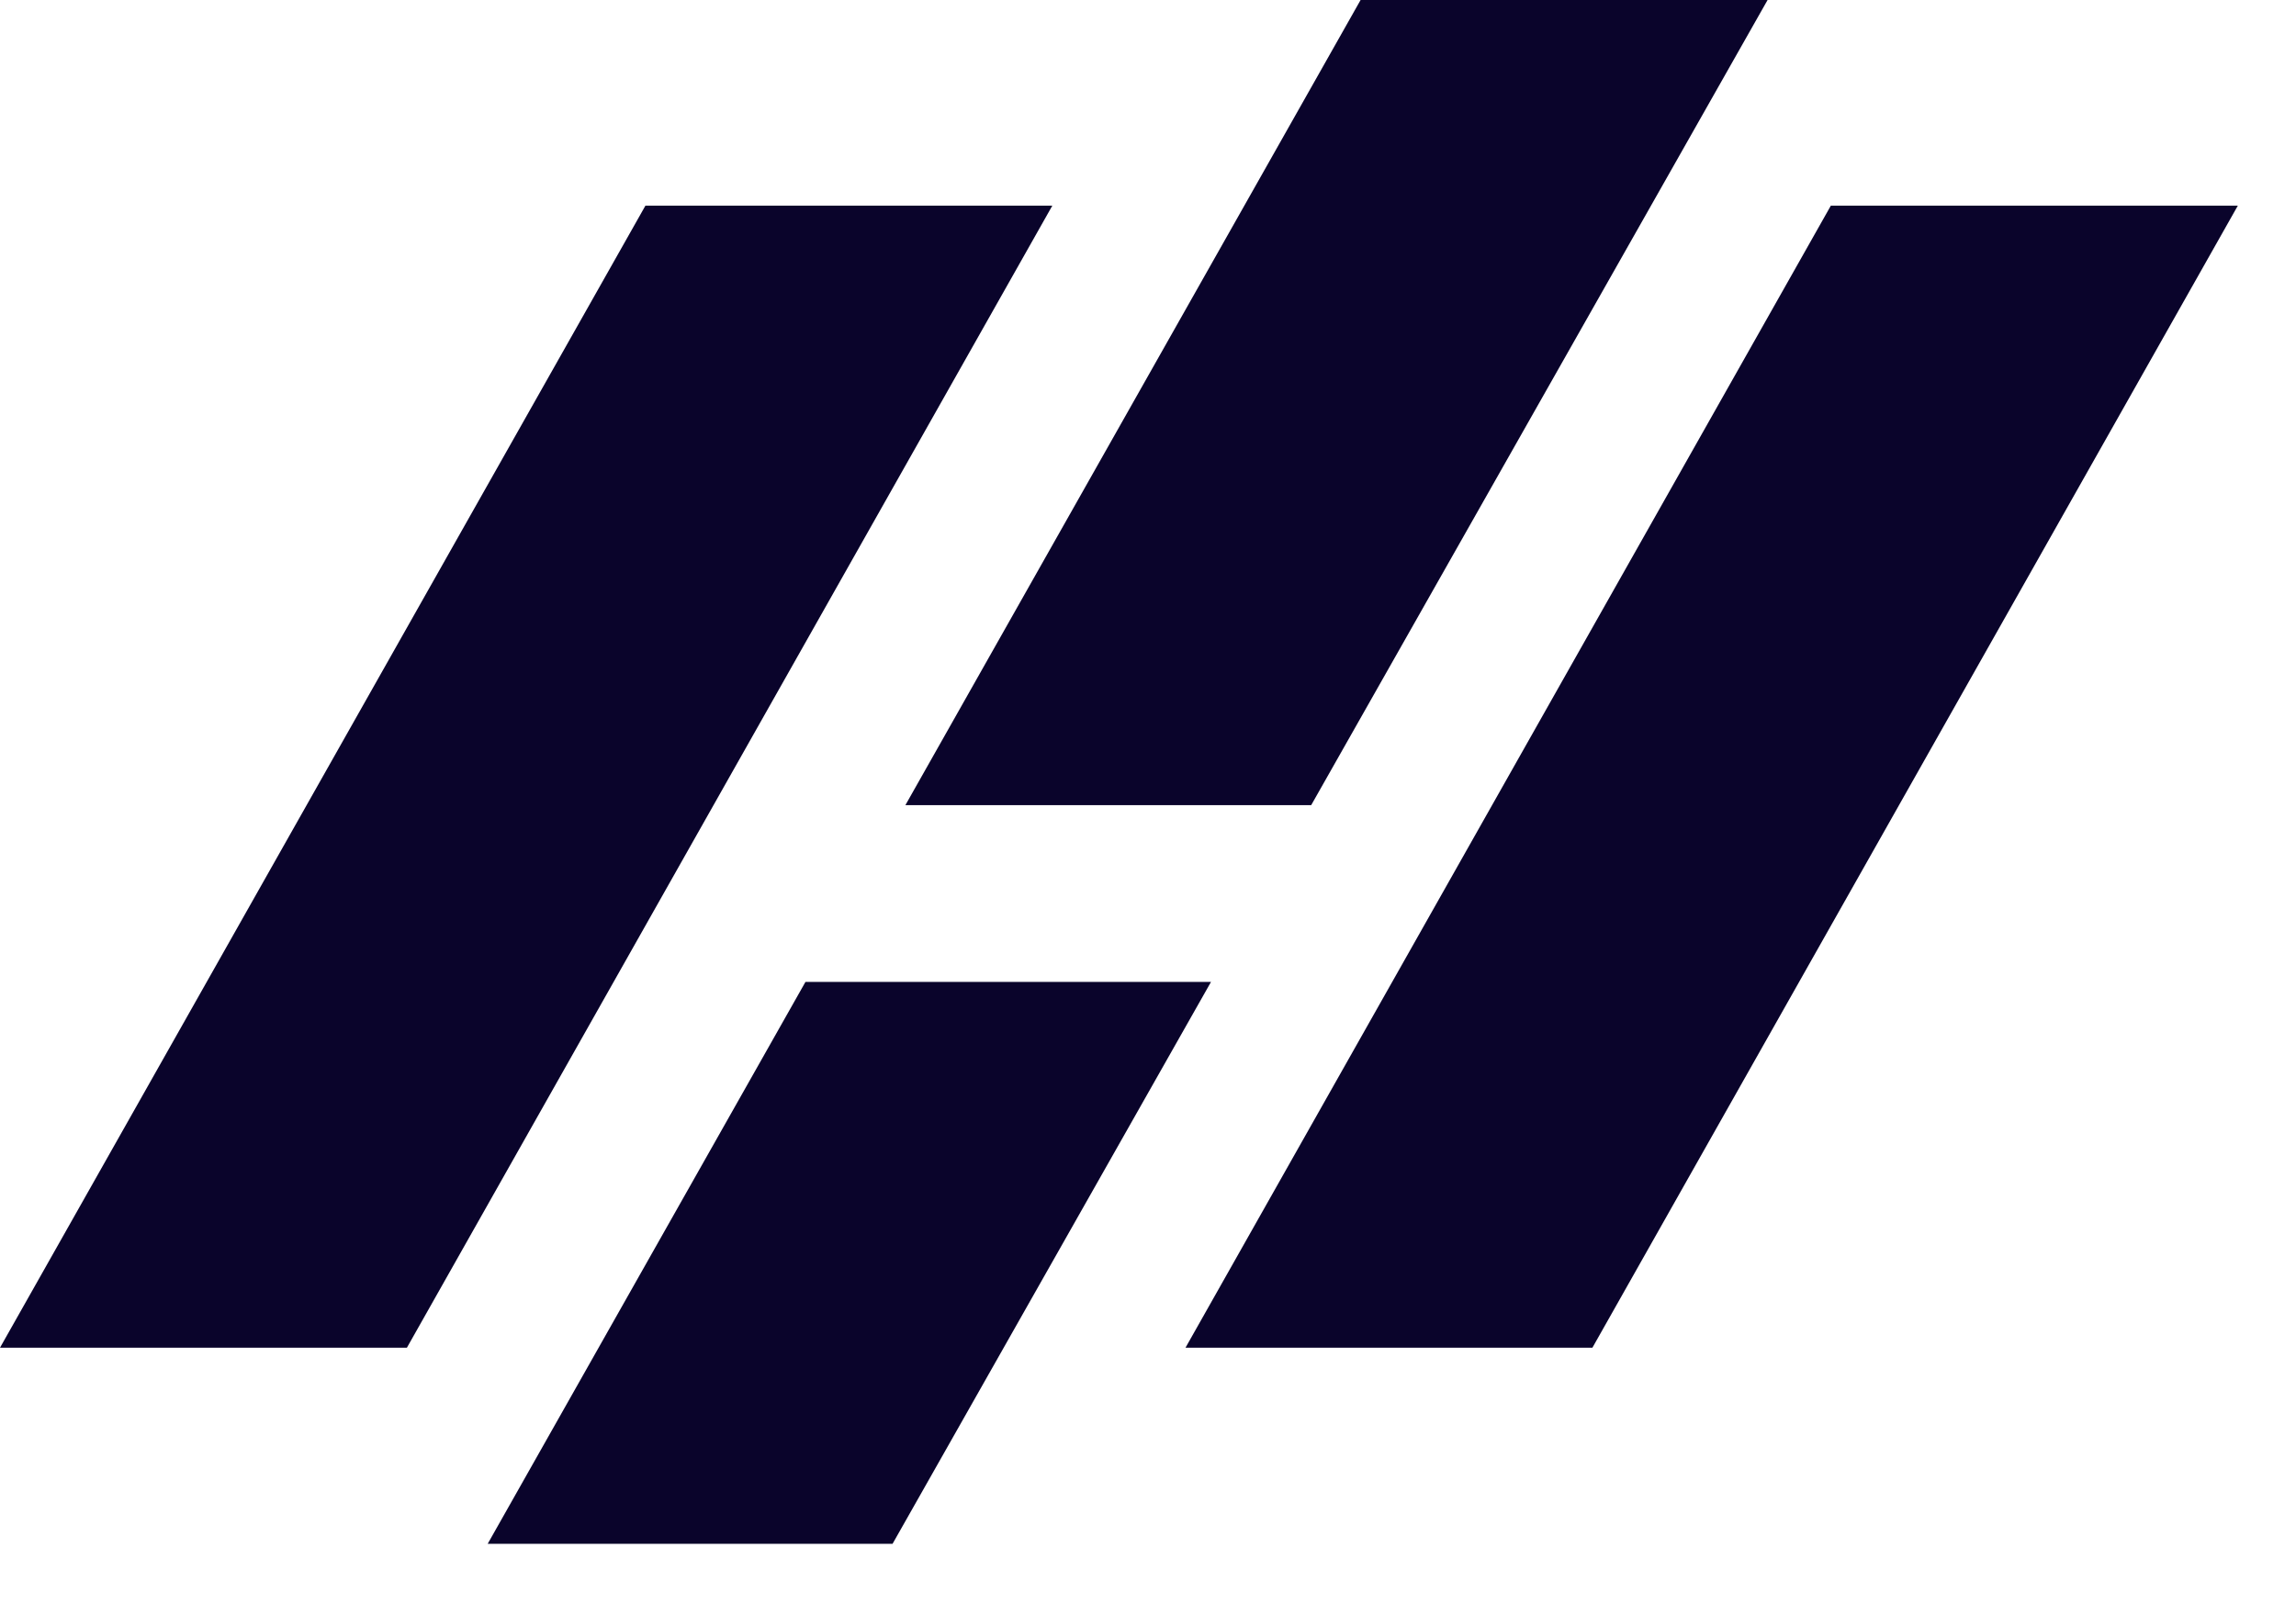
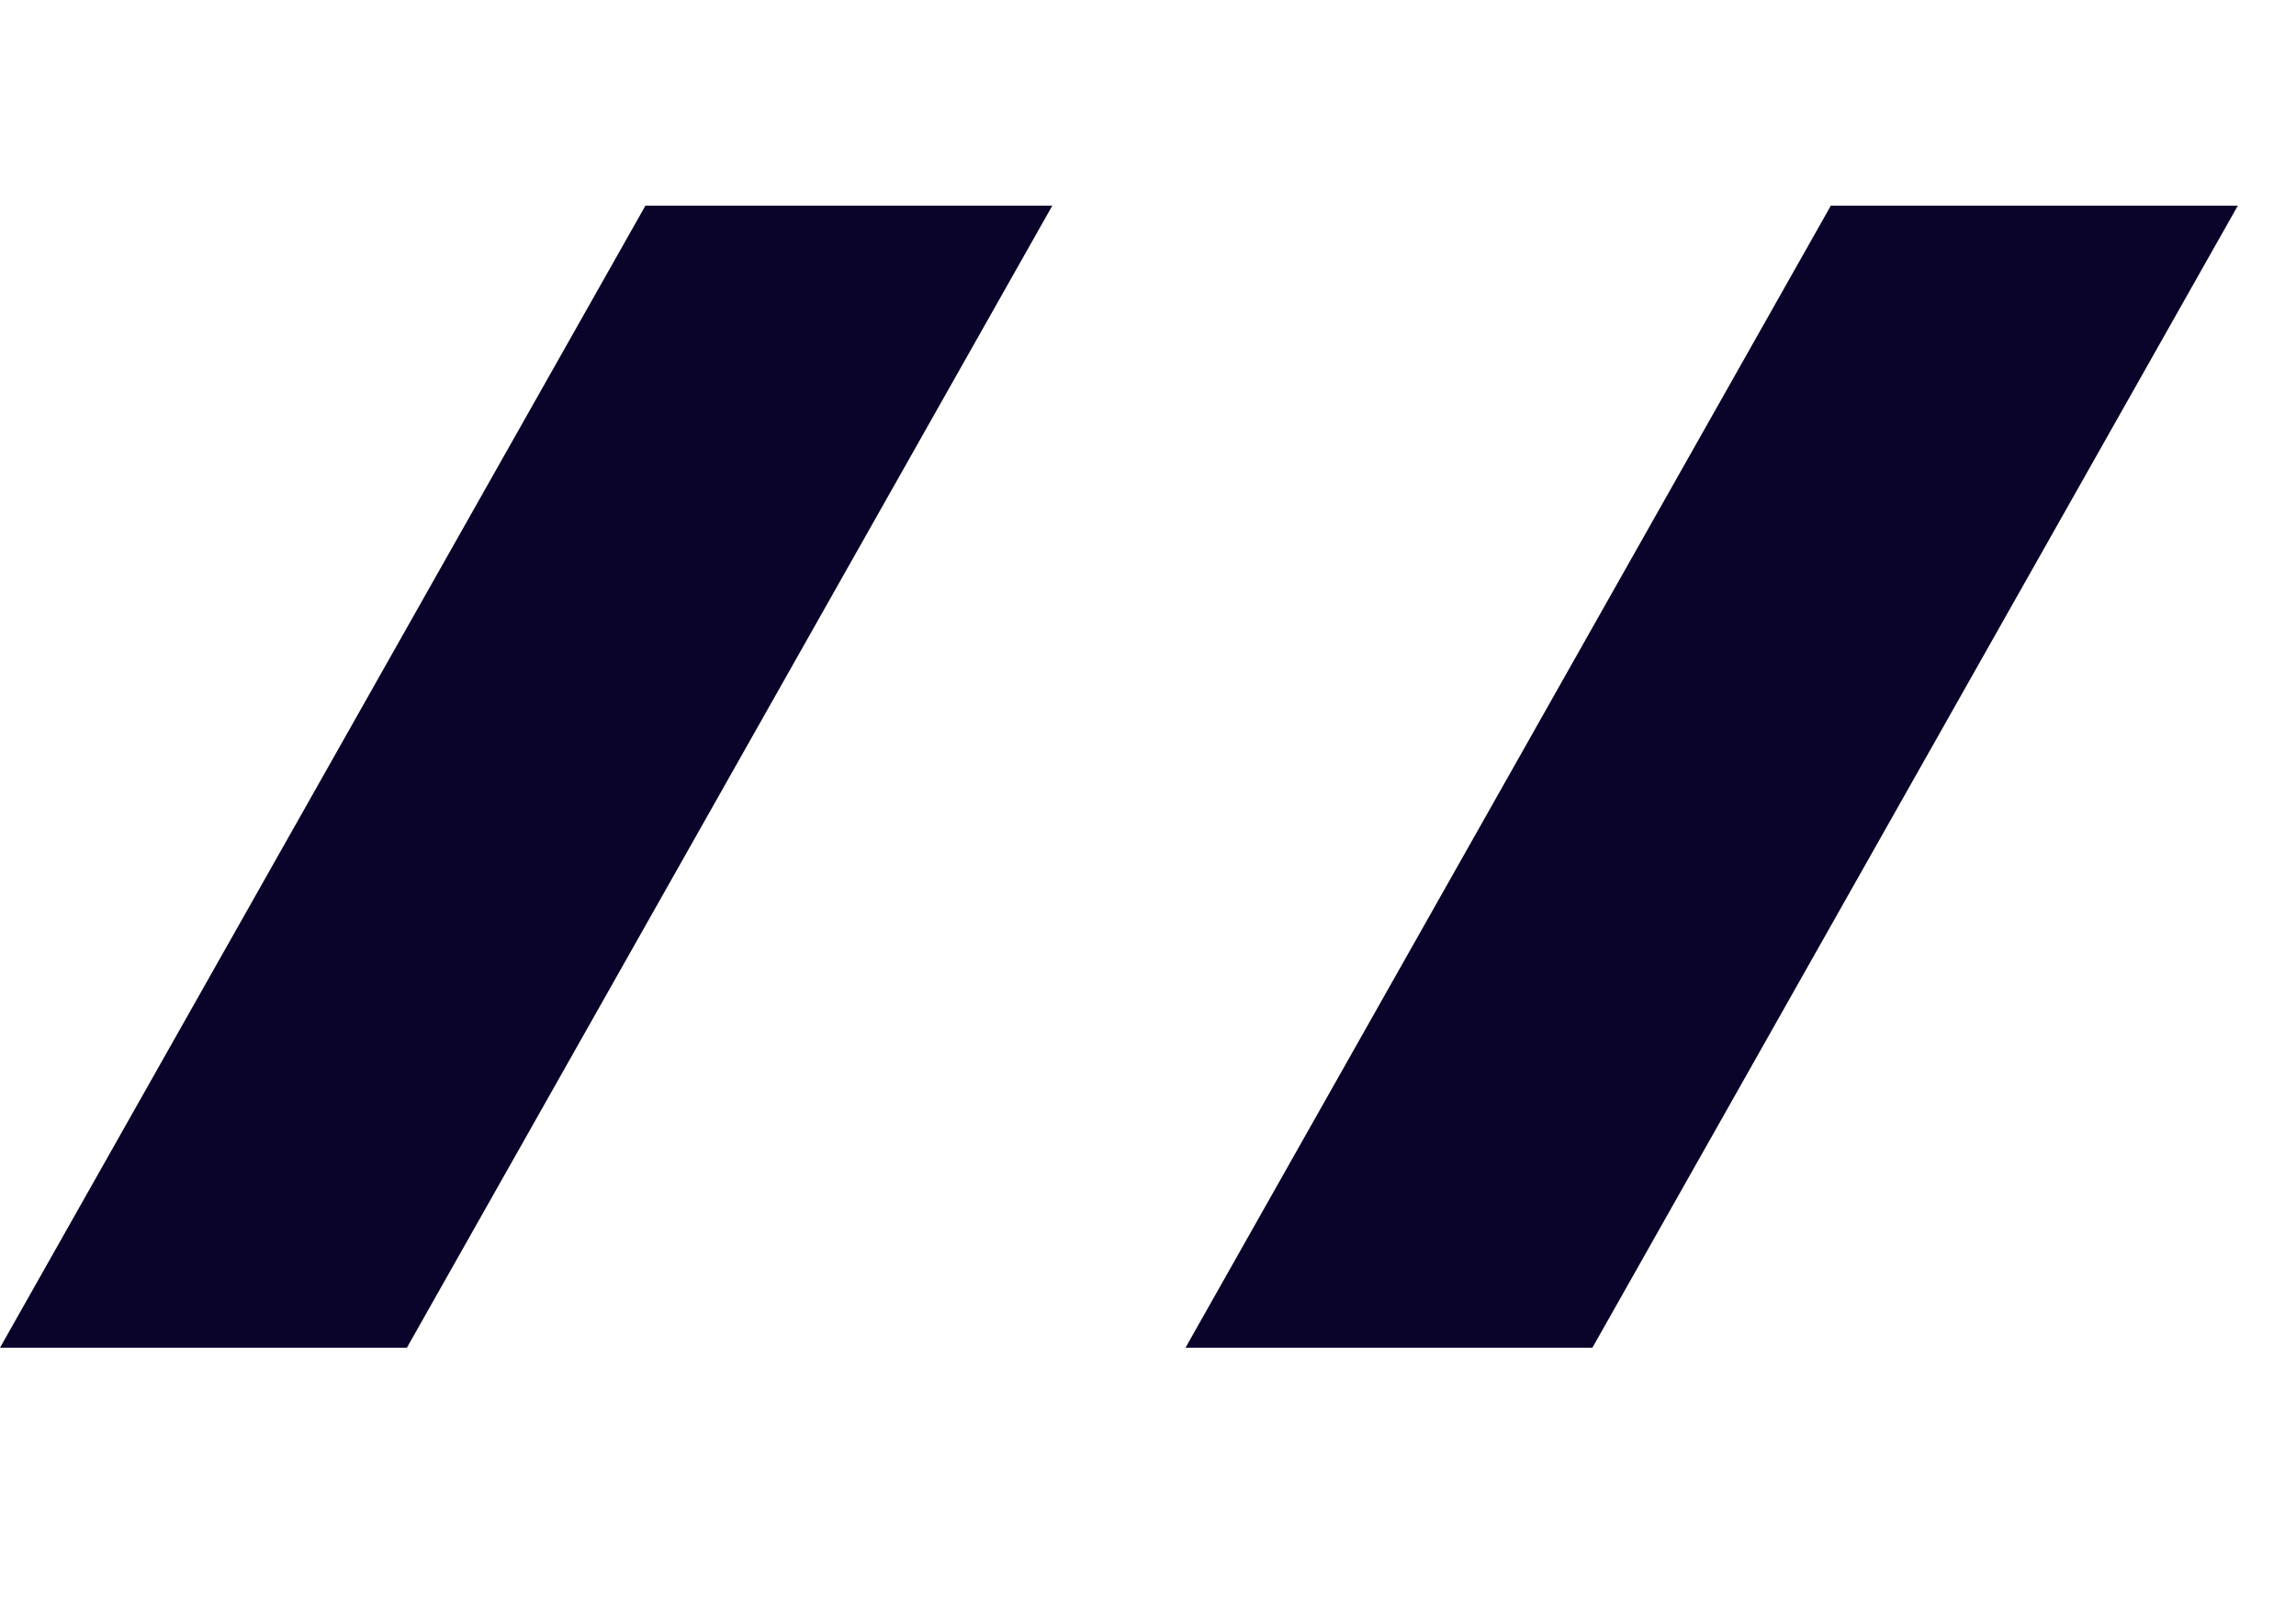
<svg xmlns="http://www.w3.org/2000/svg" fill="none" height="100%" overflow="visible" preserveAspectRatio="none" style="display: block;" viewBox="0 0 27 19" width="100%">
  <g id="icon">
    <path d="M12.375 2.419L4.785 15.853H0L7.59 2.419H12.375Z" fill="#0A042B" id="Vector" />
-     <path d="M16 0H16.001L16.001 0L20.786 0L15.419 9.471H10.647L16 0ZM9.472 11.55H9.472L9.472 11.55L14.241 11.55L10.496 18.16H5.735L9.472 11.55Z" fill="#0A042B" id="Vector_2" />
    <path d="M26.316 2.419L18.726 15.853H13.941L21.53 2.419H26.316Z" fill="#0A042B" id="Vector_3" />
  </g>
</svg>